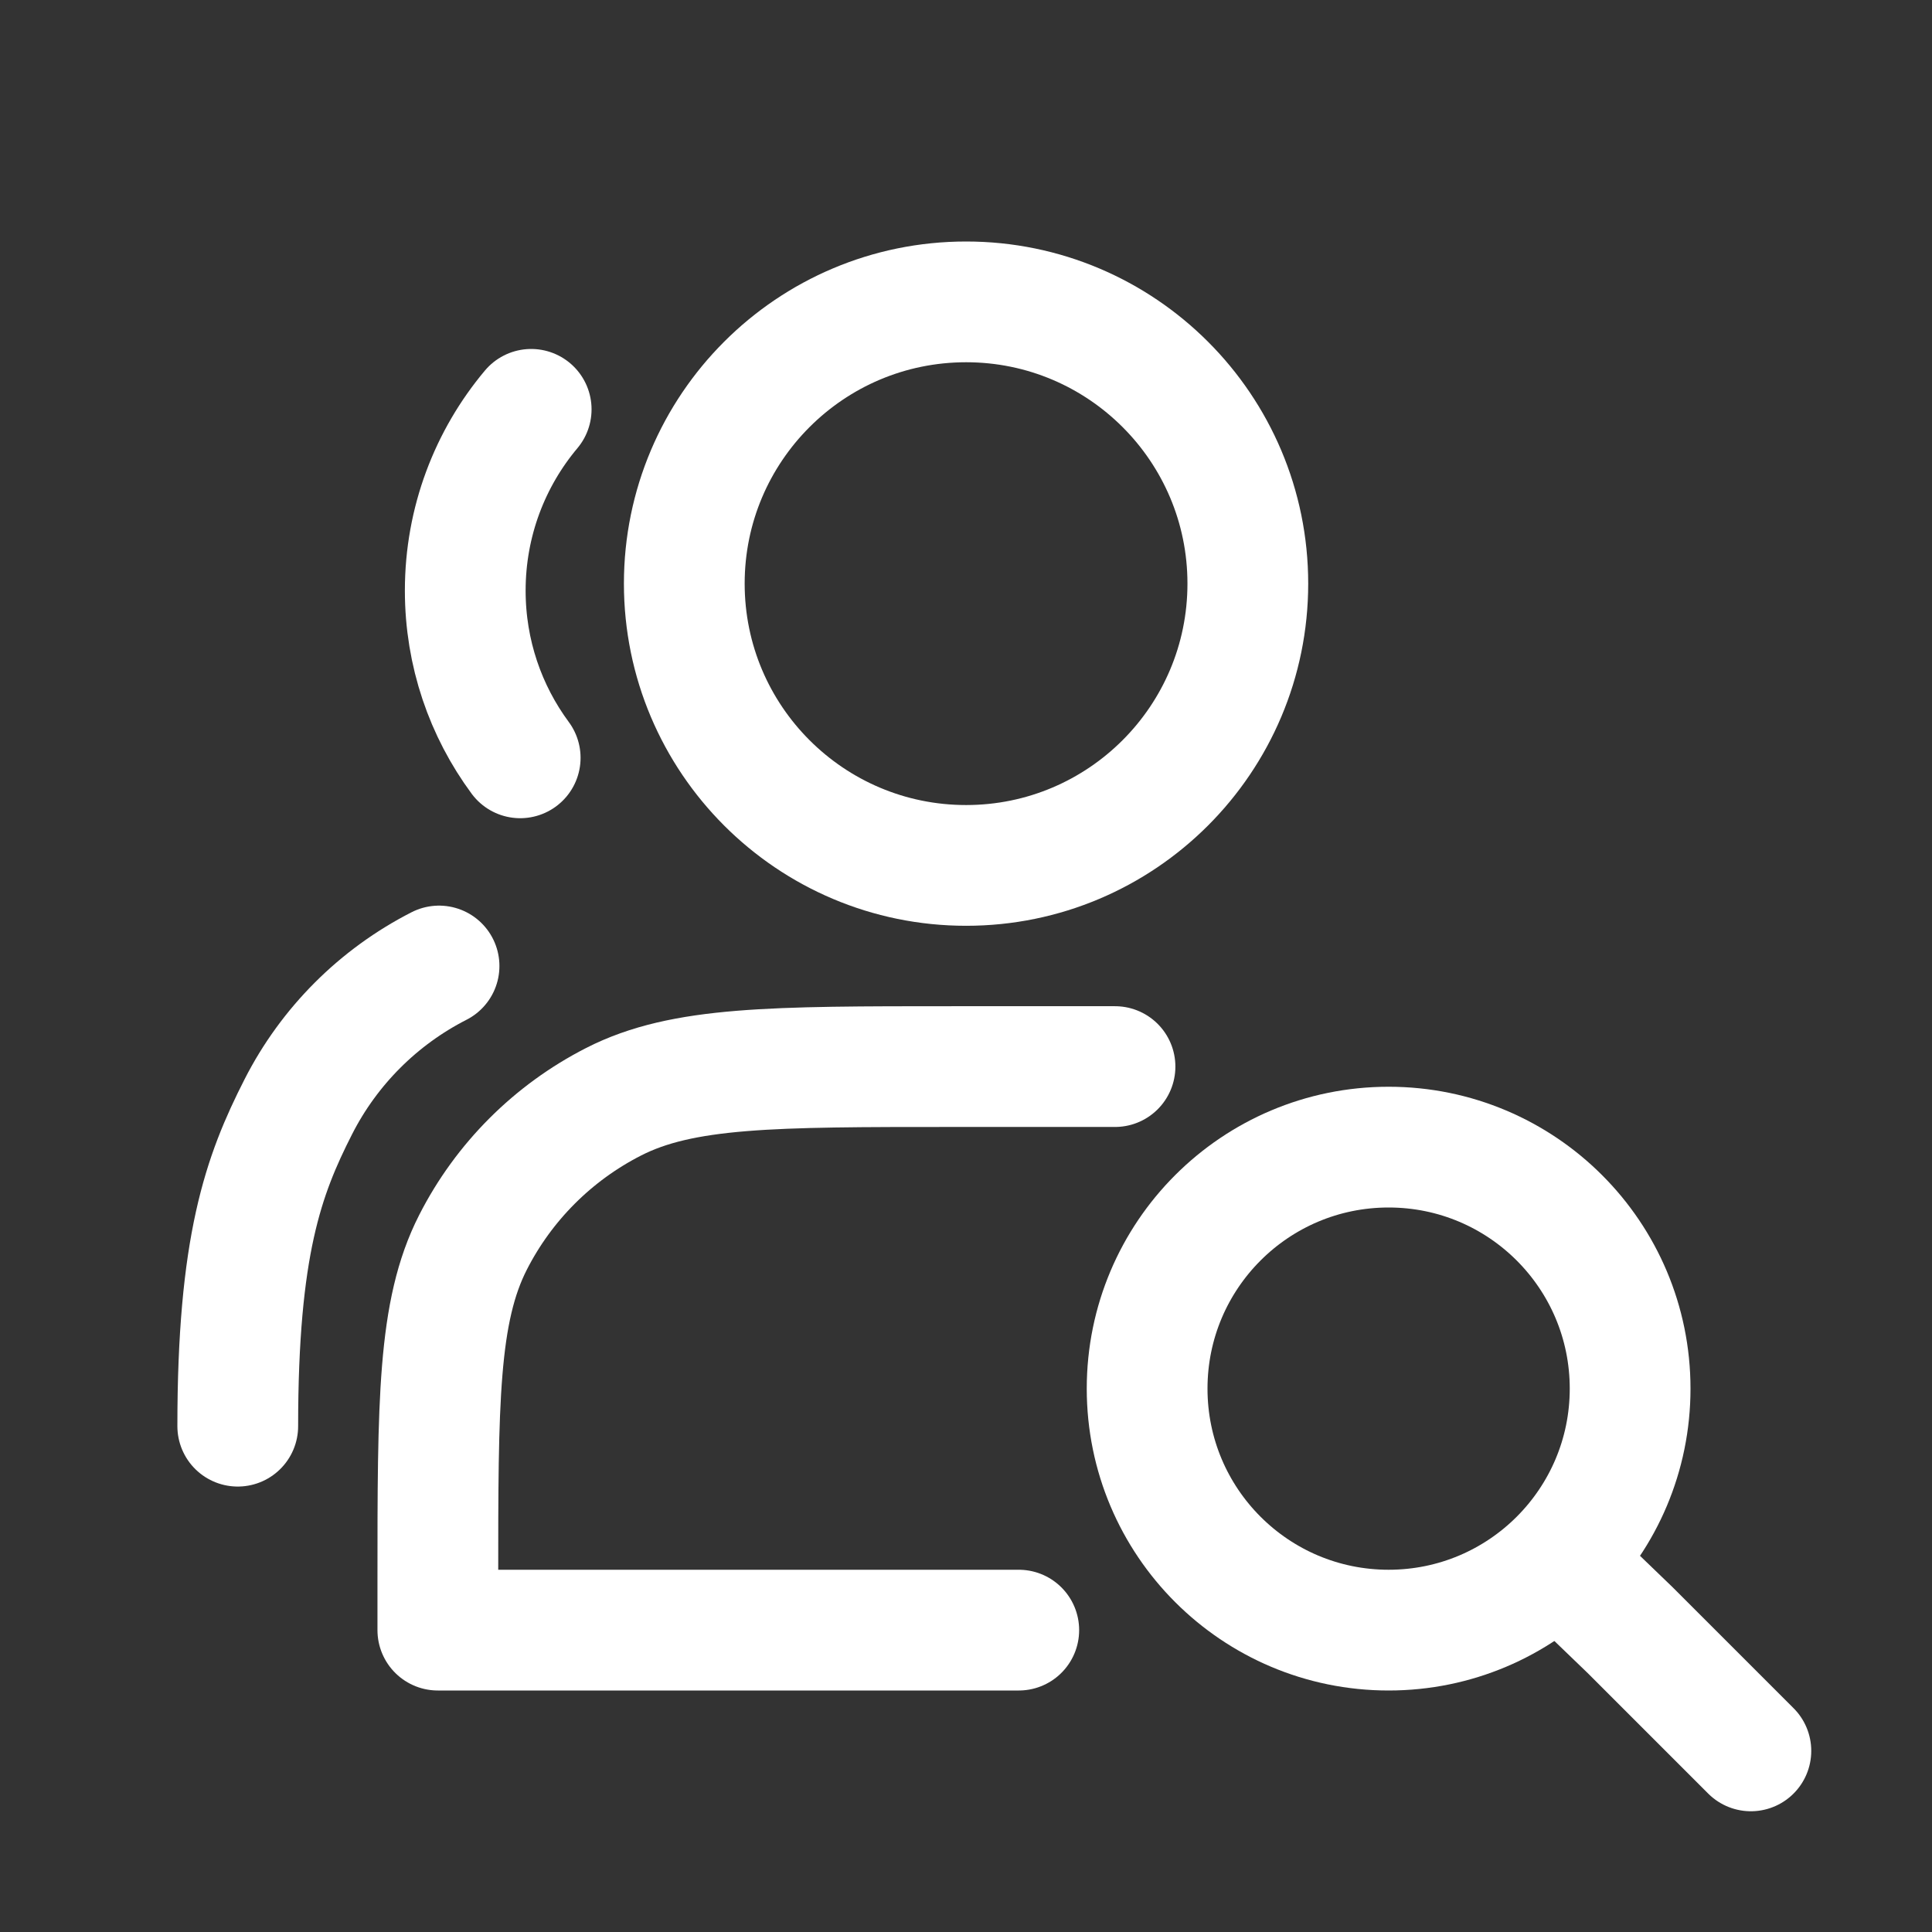
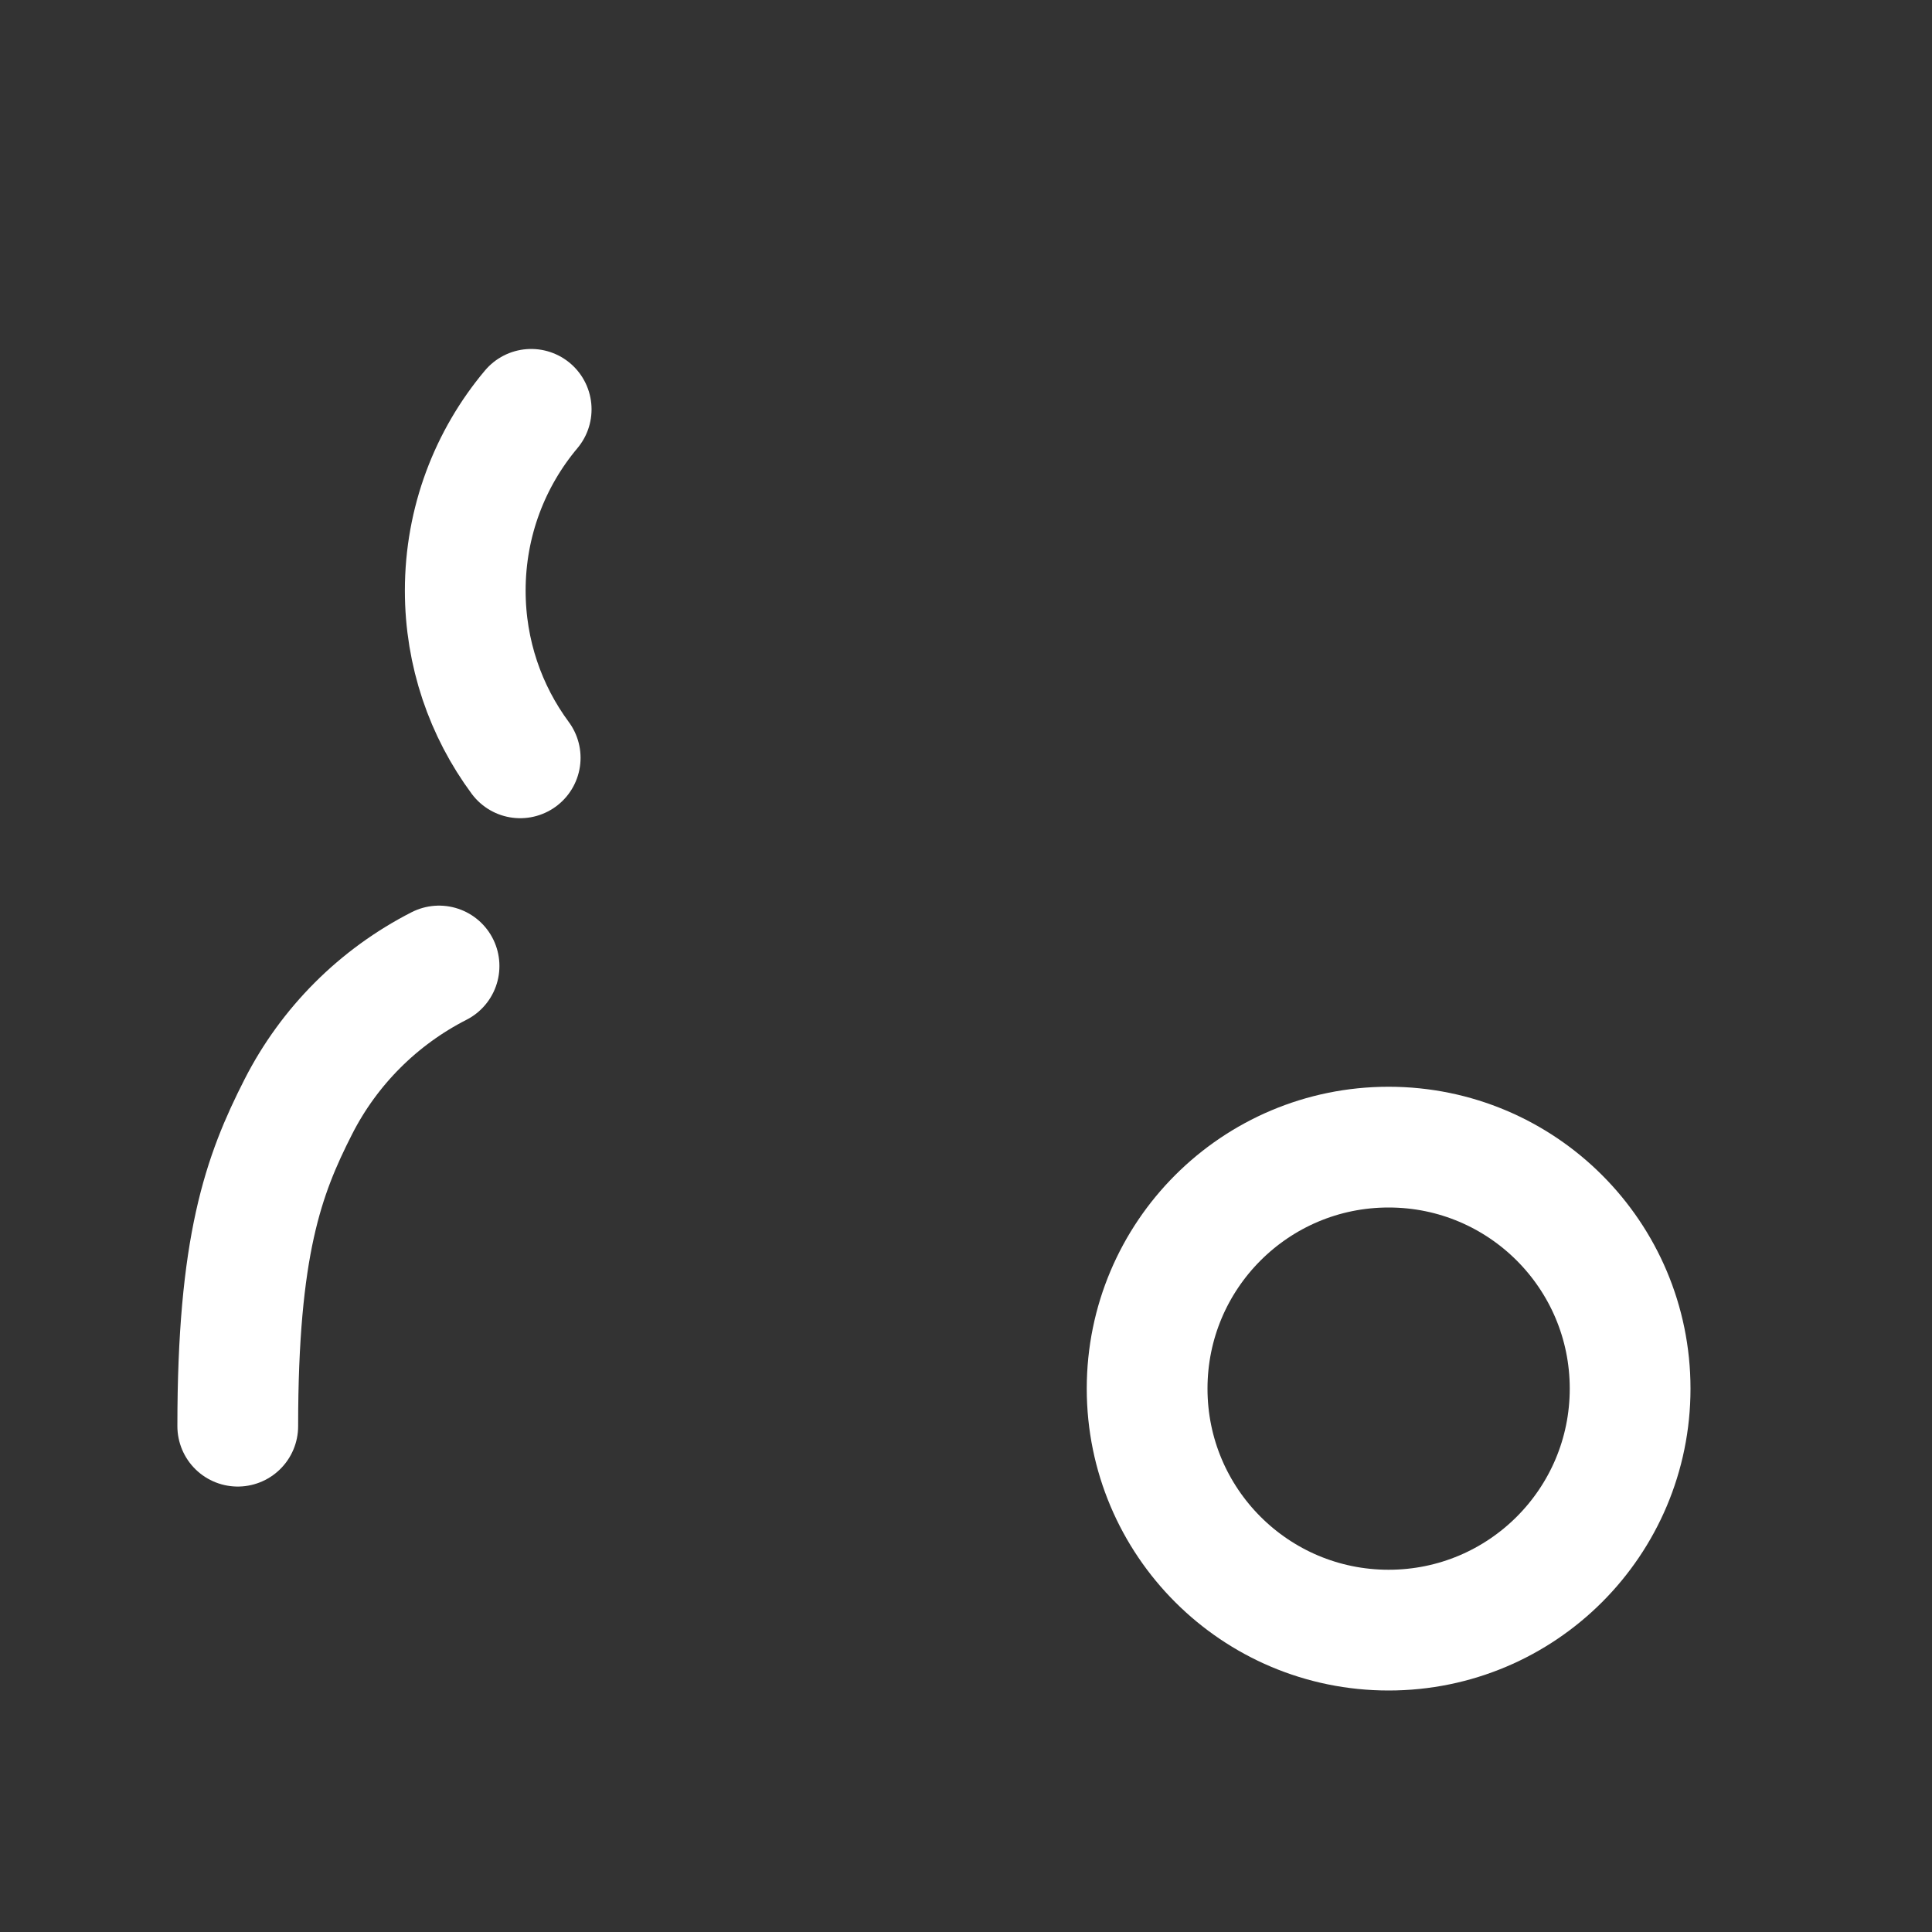
<svg xmlns="http://www.w3.org/2000/svg" width="16px" height="16px" viewBox="0 0 16 16" version="1.1">
  <rect x="0" y="0" width="16" height="16" fill="#333333" stroke="none" />
  <title>客群洞察/16px_kequndongcha@w</title>
  <g id="客群洞察/16px_kequndongcha@w" stroke="none" stroke-width="1" fill="none" fill-rule="evenodd" stroke-linejoin="round">
    <g id="编组-2" transform="translate(1.97, 2.5)" stroke="#FFFFFF">
      <g id="编组" transform="translate(1.656, 0)">
-         <path d="M4.375,4.667 C5.663,4.667 6.708,3.622 6.708,2.333 C6.708,1.045 5.663,0 4.375,0 C3.086,0 2.041,1.045 2.041,2.333 C2.041,3.622 3.086,4.667 4.375,4.667 Z" id="路径" />
-         <path d="M5.608,6.333 L4.267,6.333 C2.773,6.333 2.026,6.333 1.456,6.624 C0.954,6.88 0.546,7.288 0.291,7.789 C0,8.36 0,9.107 0,10.6 L0,11 L4.811,11" id="路径" stroke-linecap="round" />
-       </g>
+         </g>
      <g id="编组" transform="translate(7.53, 7)" stroke-linecap="round">
        <path d="M2,4 C3.105,4 4,3.105 4,2 C4,0.895 3.105,0 2,0 C0.895,0 0,0.895 0,2 C0,3.105 0.895,4 2,4 Z" id="路径" />
-         <polyline id="路径" points="3.514 3.532 4 4 5 5" />
      </g>
      <g id="编组" transform="translate(0.833, 7.406) scale(-1, 1) translate(-0.833, -7.406) translate(0, 5.5)" stroke-linecap="round">
        <path d="M1.667,3.811 C1.667,2.318 1.456,1.736 1.165,1.165 C0.91,0.664 0.502,0.256 0,0" id="路径" />
      </g>
      <path d="M2.429,0.89 C2.088,1.296 1.883,1.82 1.883,2.391 C1.883,2.91 2.052,3.389 2.338,3.776" id="路径" stroke-linecap="round" />
    </g>
  </g>
</svg>